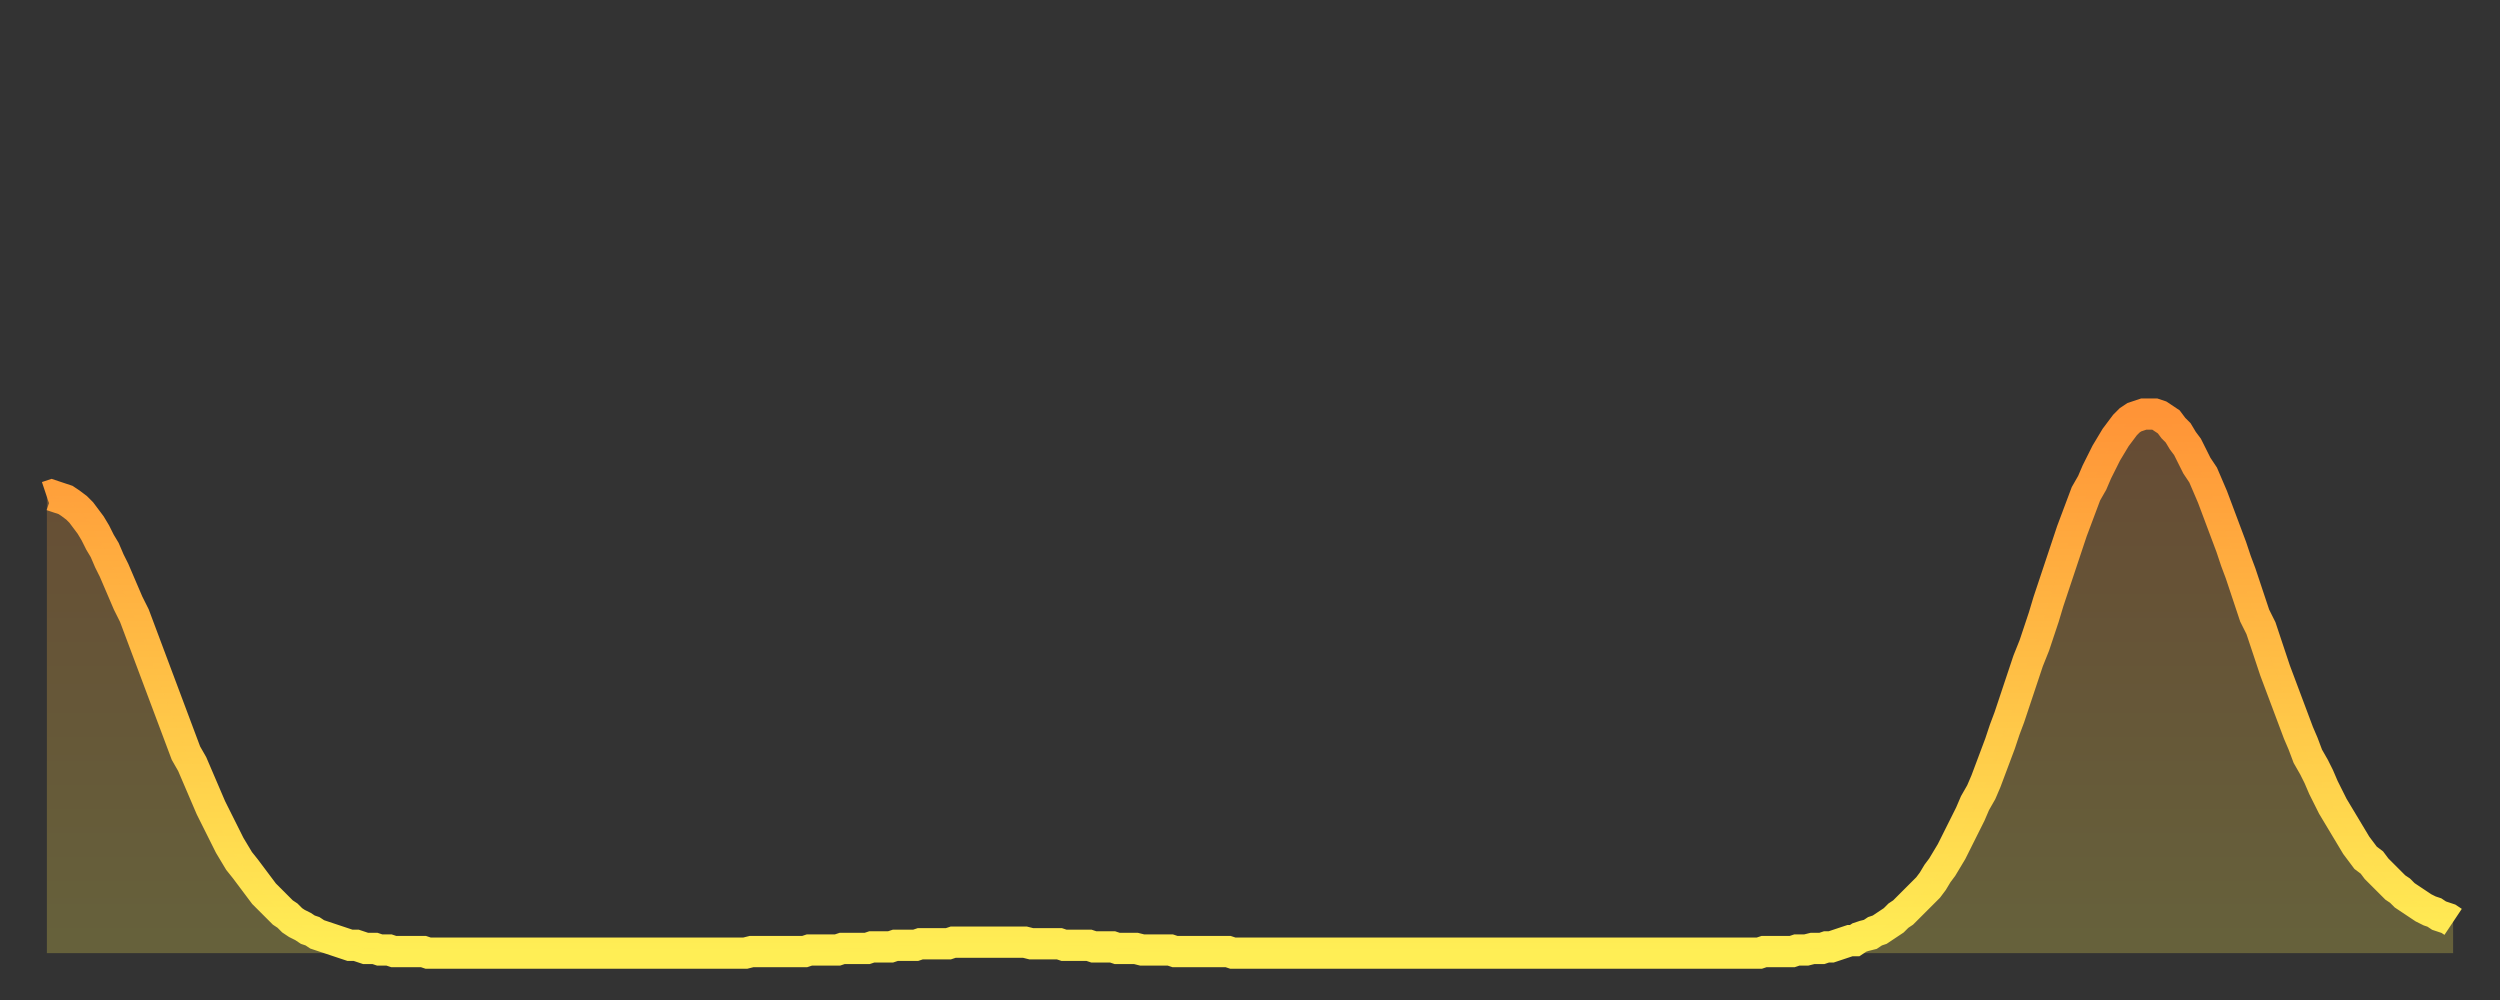
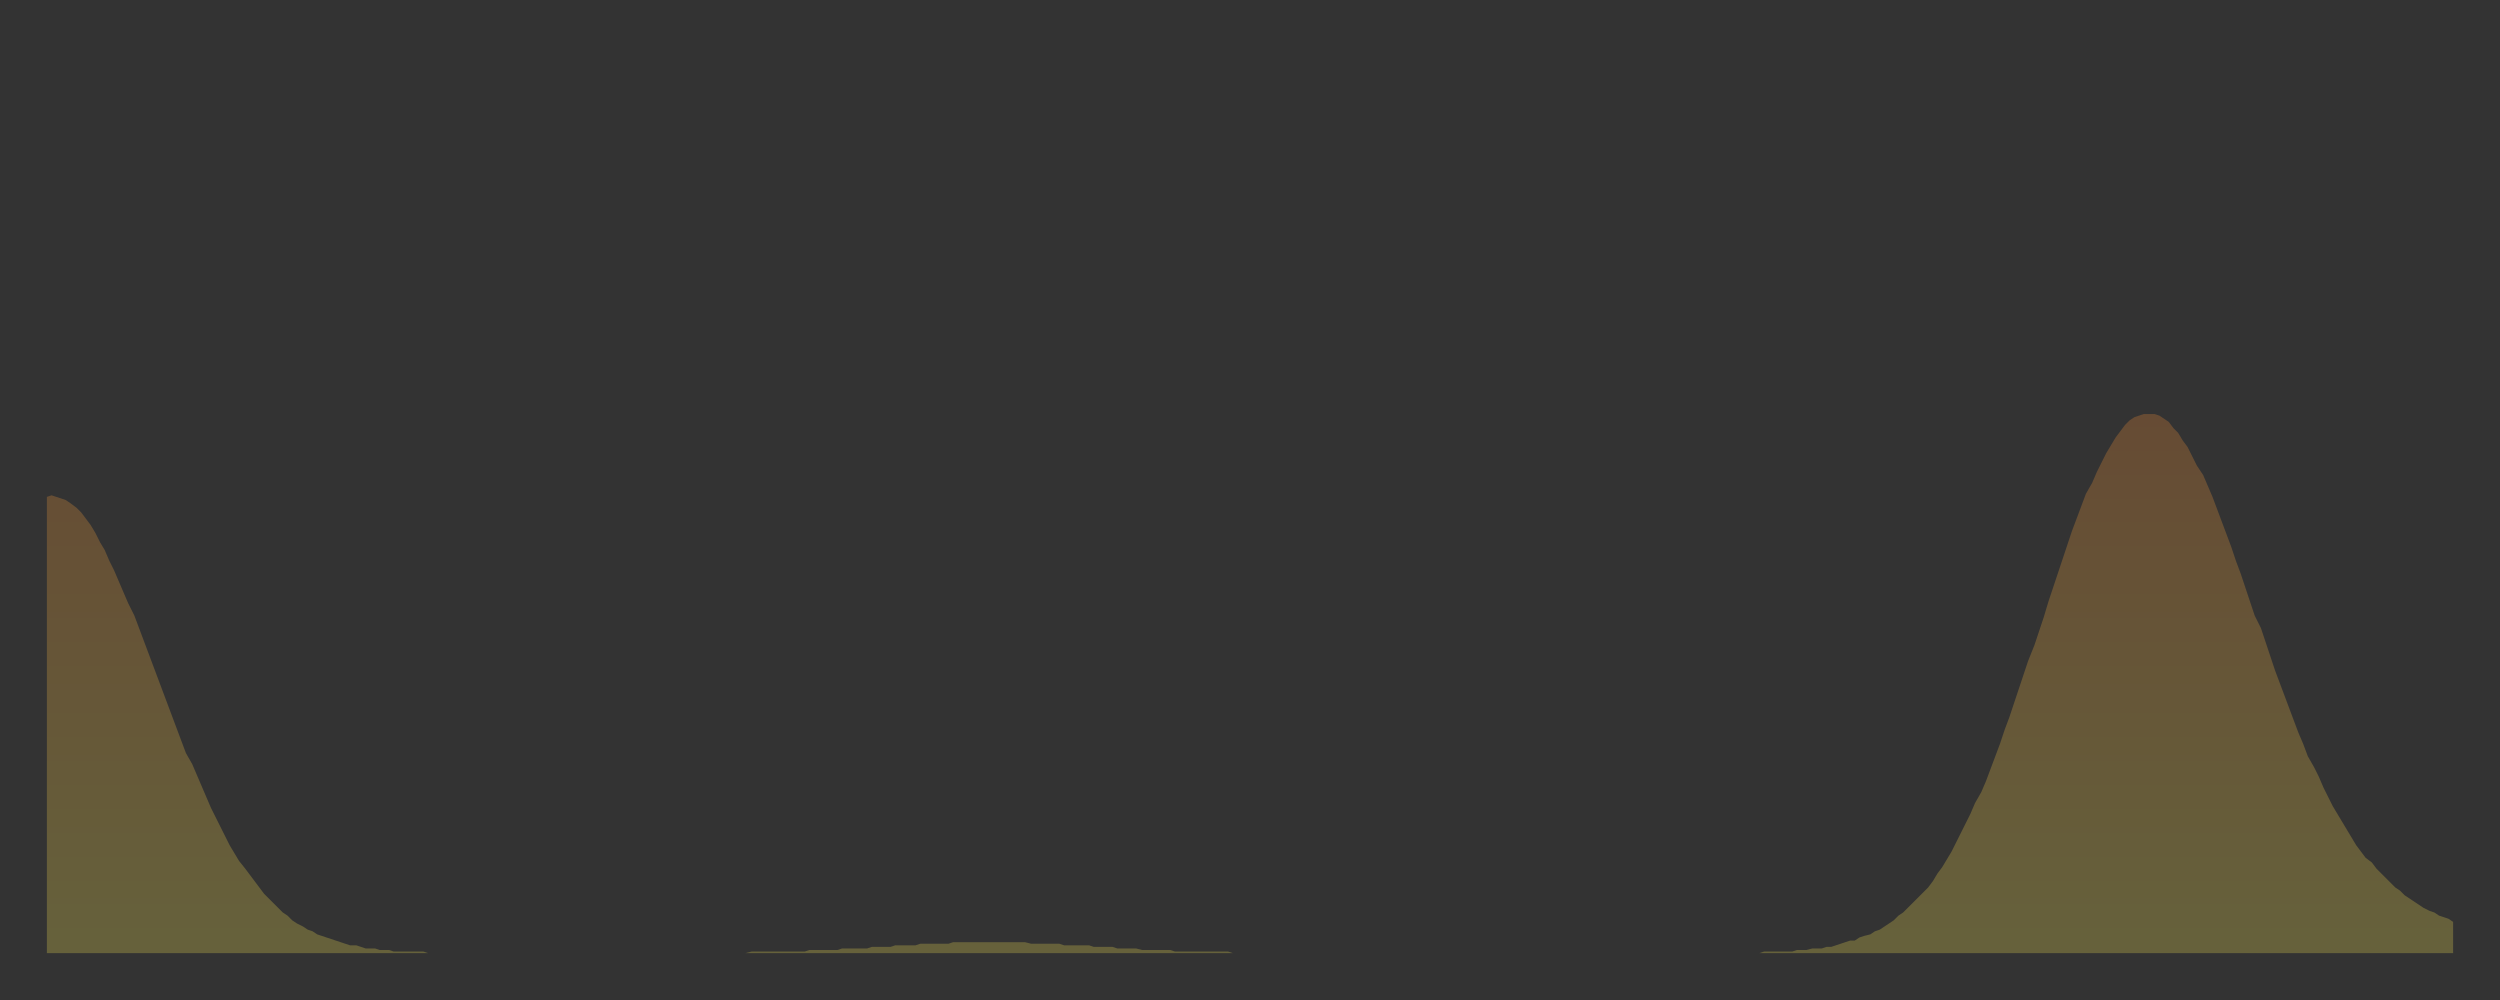
<svg xmlns="http://www.w3.org/2000/svg" baseProfile="full" height="64" version="1.1" width="160">
  <rect width="100%" height="100%" fill="#333333" stroke="none" />
  <defs>
    <linearGradient id="id20450" x1="0" x2="0" y1="0" y2="1">
      <stop offset="0%" stop-color="#ff9437" />
      <stop offset="50%" stop-color="#ffc146" />
      <stop offset="100%" stop-color="#ffee55" />
    </linearGradient>
  </defs>
  <g transform="translate(3,3)">
    <g>
-       <path d="M 0.0 28.8 0.3 28.7 0.6 28.8 0.9 28.9 1.2 29.0 1.5 29.2 1.9 29.5 2.2 29.8 2.5 30.2 2.8 30.6 3.1 31.1 3.4 31.7 3.7 32.2 4.0 32.9 4.3 33.5 4.6 34.2 4.9 34.9 5.2 35.6 5.6 36.4 5.9 37.2 6.2 38.0 6.5 38.8 6.8 39.6 7.1 40.4 7.4 41.2 7.7 42.0 8.0 42.8 8.3 43.6 8.6 44.4 8.9 45.2 9.3 45.9 9.6 46.6 9.9 47.3 10.2 48.0 10.5 48.7 10.8 49.3 11.1 49.9 11.4 50.5 11.7 51.1 12.0 51.6 12.3 52.1 12.7 52.6 13.0 53.0 13.3 53.4 13.6 53.8 13.9 54.2 14.2 54.5 14.5 54.8 14.8 55.1 15.1 55.4 15.4 55.6 15.7 55.9 16.0 56.1 16.4 56.3 16.7 56.5 17.0 56.6 17.3 56.8 17.6 56.9 17.9 57.0 18.2 57.1 18.5 57.2 18.8 57.3 19.1 57.4 19.4 57.5 19.8 57.5 20.1 57.6 20.4 57.7 20.7 57.7 21.0 57.7 21.3 57.8 21.6 57.8 21.9 57.8 22.2 57.9 22.5 57.9 22.8 57.9 23.1 57.9 23.5 57.9 23.8 57.9 24.1 57.9 24.4 58.0 24.7 58.0 25.0 58.0 25.3 58.0 25.6 58.0 25.9 58.0 26.2 58.0 26.5 58.0 26.8 58.0 27.2 58.0 27.5 58.0 27.8 58.0 28.1 58.0 28.4 58.0 28.7 58.0 29.0 58.0 29.3 58.0 29.6 58.0 29.9 58.0 30.2 58.0 30.6 58.0 30.9 58.0 31.2 58.0 31.5 58.0 31.8 58.0 32.1 58.0 32.4 58.0 32.7 58.0 33.0 58.0 33.3 58.0 33.6 58.0 33.9 58.0 34.3 58.0 34.6 58.0 34.9 58.0 35.2 58.0 35.5 58.0 35.8 58.0 36.1 58.0 36.4 58.0 36.7 58.0 37.0 58.0 37.3 58.0 37.7 58.0 38.0 58.0 38.3 58.0 38.6 58.0 38.9 58.0 39.2 58.0 39.5 58.0 39.8 58.0 40.1 58.0 40.4 58.0 40.7 58.0 41.0 58.0 41.4 58.0 41.7 58.0 42.0 58.0 42.3 58.0 42.6 58.0 42.9 58.0 43.2 58.0 43.5 58.0 43.8 58.0 44.1 58.0 44.4 58.0 44.7 58.0 45.1 57.9 45.4 57.9 45.7 57.9 46.0 57.9 46.3 57.9 46.6 57.9 46.9 57.9 47.2 57.9 47.5 57.9 47.8 57.9 48.1 57.9 48.5 57.9 48.8 57.8 49.1 57.8 49.4 57.8 49.7 57.8 50.0 57.8 50.3 57.8 50.6 57.8 50.9 57.7 51.2 57.7 51.5 57.7 51.8 57.7 52.2 57.7 52.5 57.7 52.8 57.6 53.1 57.6 53.4 57.6 53.7 57.6 54.0 57.6 54.3 57.5 54.6 57.5 54.9 57.5 55.2 57.5 55.6 57.5 55.9 57.4 56.2 57.4 56.5 57.4 56.8 57.4 57.1 57.4 57.4 57.4 57.7 57.4 58.0 57.3 58.3 57.3 58.6 57.3 58.9 57.3 59.3 57.3 59.6 57.3 59.9 57.3 60.2 57.3 60.5 57.3 60.8 57.3 61.1 57.3 61.4 57.3 61.7 57.3 62.0 57.3 62.3 57.3 62.6 57.3 63.0 57.4 63.3 57.4 63.6 57.4 63.9 57.4 64.2 57.4 64.5 57.4 64.8 57.4 65.1 57.5 65.4 57.5 65.7 57.5 66.0 57.5 66.4 57.5 66.7 57.5 67.0 57.6 67.3 57.6 67.6 57.6 67.9 57.6 68.2 57.6 68.5 57.7 68.8 57.7 69.1 57.7 69.4 57.7 69.7 57.7 70.1 57.8 70.4 57.8 70.7 57.8 71.0 57.8 71.3 57.8 71.6 57.8 71.9 57.8 72.2 57.9 72.5 57.9 72.8 57.9 73.1 57.9 73.5 57.9 73.8 57.9 74.1 57.9 74.4 57.9 74.7 57.9 75.0 57.9 75.3 57.9 75.6 57.9 75.9 58.0 76.2 58.0 76.5 58.0 76.8 58.0 77.2 58.0 77.5 58.0 77.8 58.0 78.1 58.0 78.4 58.0 78.7 58.0 79.0 58.0 79.3 58.0 79.6 58.0 79.9 58.0 80.2 58.0 80.5 58.0 80.9 58.0 81.2 58.0 81.5 58.0 81.8 58.0 82.1 58.0 82.4 58.0 82.7 58.0 83.0 58.0 83.3 58.0 83.6 58.0 83.9 58.0 84.3 58.0 84.6 58.0 84.9 58.0 85.2 58.0 85.5 58.0 85.8 58.0 86.1 58.0 86.4 58.0 86.7 58.0 87.0 58.0 87.3 58.0 87.6 58.0 88.0 58.0 88.3 58.0 88.6 58.0 88.9 58.0 89.2 58.0 89.5 58.0 89.8 58.0 90.1 58.0 90.4 58.0 90.7 58.0 91.0 58.0 91.4 58.0 91.7 58.0 92.0 58.0 92.3 58.0 92.6 58.0 92.9 58.0 93.2 58.0 93.5 58.0 93.8 58.0 94.1 58.0 94.4 58.0 94.7 58.0 95.1 58.0 95.4 58.0 95.7 58.0 96.0 58.0 96.3 58.0 96.6 58.0 96.9 58.0 97.2 58.0 97.5 58.0 97.8 58.0 98.1 58.0 98.4 58.0 98.8 58.0 99.1 58.0 99.4 58.0 99.7 58.0 100.0 58.0 100.3 58.0 100.6 58.0 100.9 58.0 101.2 58.0 101.5 58.0 101.8 58.0 102.2 58.0 102.5 58.0 102.8 58.0 103.1 58.0 103.4 58.0 103.7 58.0 104.0 58.0 104.3 58.0 104.6 58.0 104.9 58.0 105.2 58.0 105.5 58.0 105.9 58.0 106.2 58.0 106.5 58.0 106.8 58.0 107.1 58.0 107.4 58.0 107.7 58.0 108.0 58.0 108.3 58.0 108.6 58.0 108.9 58.0 109.3 58.0 109.6 58.0 109.9 57.9 110.2 57.9 110.5 57.9 110.8 57.9 111.1 57.9 111.4 57.9 111.7 57.9 112.0 57.8 112.3 57.8 112.6 57.8 113.0 57.7 113.3 57.7 113.6 57.7 113.9 57.6 114.2 57.6 114.5 57.5 114.8 57.4 115.1 57.3 115.4 57.2 115.7 57.2 116.0 57.0 116.3 56.9 116.7 56.8 117.0 56.6 117.3 56.5 117.6 56.3 117.9 56.1 118.2 55.9 118.5 55.6 118.8 55.4 119.1 55.1 119.4 54.8 119.7 54.5 120.1 54.1 120.4 53.8 120.7 53.4 121.0 52.9 121.3 52.5 121.6 52.0 121.9 51.5 122.2 50.9 122.5 50.3 122.8 49.7 123.1 49.1 123.4 48.4 123.8 47.7 124.1 47.0 124.4 46.2 124.7 45.4 125.0 44.6 125.3 43.7 125.6 42.9 125.9 42.0 126.2 41.1 126.5 40.2 126.8 39.3 127.2 38.3 127.5 37.4 127.8 36.5 128.1 35.5 128.4 34.6 128.7 33.7 129.0 32.8 129.3 31.9 129.6 31.0 129.9 30.2 130.2 29.4 130.5 28.6 130.9 27.9 131.2 27.2 131.5 26.6 131.8 26.0 132.1 25.5 132.4 25.0 132.7 24.6 133.0 24.2 133.3 23.9 133.6 23.7 133.9 23.6 134.2 23.5 134.6 23.5 134.9 23.5 135.2 23.6 135.5 23.8 135.8 24.0 136.1 24.4 136.4 24.7 136.7 25.2 137.0 25.6 137.3 26.2 137.6 26.8 138.0 27.4 138.3 28.1 138.6 28.8 138.9 29.6 139.2 30.4 139.5 31.2 139.8 32.0 140.1 32.9 140.4 33.7 140.7 34.6 141.0 35.5 141.3 36.4 141.7 37.2 142.0 38.1 142.3 39.0 142.6 39.9 142.9 40.7 143.2 41.5 143.5 42.3 143.8 43.1 144.1 43.9 144.4 44.6 144.7 45.4 145.1 46.1 145.4 46.7 145.7 47.4 146.0 48.0 146.3 48.6 146.6 49.1 146.9 49.6 147.2 50.1 147.5 50.6 147.8 51.1 148.1 51.5 148.4 51.9 148.8 52.2 149.1 52.6 149.4 52.9 149.7 53.2 150.0 53.5 150.3 53.8 150.6 54.0 150.9 54.3 151.2 54.5 151.5 54.7 151.8 54.9 152.1 55.1 152.5 55.3 152.8 55.4 153.1 55.6 153.4 55.7 153.7 55.8 154.0 56.0" fill="none" id="graph-curve" opacity="1" stroke="url(#id20450)" stroke-width="2" />
      <path d="M 0 58 L 0.0 28.8 0.3 28.7 0.6 28.8 0.9 28.9 1.2 29.0 1.5 29.2 1.9 29.5 2.2 29.8 2.5 30.2 2.8 30.6 3.1 31.1 3.4 31.7 3.7 32.2 4.0 32.9 4.3 33.5 4.6 34.2 4.9 34.9 5.2 35.6 5.6 36.4 5.9 37.2 6.2 38.0 6.5 38.8 6.8 39.6 7.1 40.4 7.4 41.2 7.7 42.0 8.0 42.8 8.3 43.6 8.6 44.4 8.9 45.2 9.3 45.9 9.6 46.6 9.9 47.3 10.2 48.0 10.5 48.7 10.8 49.3 11.1 49.9 11.4 50.5 11.7 51.1 12.0 51.6 12.3 52.1 12.7 52.6 13.0 53.0 13.3 53.4 13.6 53.8 13.9 54.2 14.2 54.5 14.5 54.8 14.8 55.1 15.1 55.4 15.4 55.6 15.7 55.9 16.0 56.1 16.4 56.3 16.7 56.5 17.0 56.6 17.3 56.8 17.6 56.9 17.9 57.0 18.2 57.1 18.5 57.2 18.8 57.3 19.1 57.4 19.4 57.5 19.8 57.5 20.1 57.6 20.4 57.7 20.7 57.7 21.0 57.7 21.3 57.8 21.6 57.8 21.9 57.8 22.2 57.9 22.5 57.9 22.8 57.9 23.1 57.9 23.5 57.9 23.8 57.9 24.1 57.9 24.4 58.0 24.7 58.0 25.0 58.0 25.3 58.0 25.6 58.0 25.9 58.0 26.2 58.0 26.5 58.0 26.8 58.0 27.2 58.0 27.5 58.0 27.8 58.0 28.1 58.0 28.4 58.0 28.7 58.0 29.0 58.0 29.3 58.0 29.6 58.0 29.9 58.0 30.2 58.0 30.6 58.0 30.9 58.0 31.2 58.0 31.5 58.0 31.8 58.0 32.1 58.0 32.4 58.0 32.7 58.0 33.0 58.0 33.3 58.0 33.6 58.0 33.9 58.0 34.3 58.0 34.6 58.0 34.9 58.0 35.2 58.0 35.5 58.0 35.8 58.0 36.1 58.0 36.4 58.0 36.7 58.0 37.0 58.0 37.3 58.0 37.7 58.0 38.0 58.0 38.3 58.0 38.6 58.0 38.9 58.0 39.2 58.0 39.5 58.0 39.8 58.0 40.1 58.0 40.4 58.0 40.7 58.0 41.0 58.0 41.4 58.0 41.7 58.0 42.0 58.0 42.3 58.0 42.6 58.0 42.9 58.0 43.2 58.0 43.5 58.0 43.8 58.0 44.1 58.0 44.4 58.0 44.7 58.0 45.1 57.9 45.4 57.9 45.7 57.9 46.0 57.9 46.3 57.9 46.6 57.9 46.9 57.9 47.2 57.9 47.5 57.9 47.8 57.9 48.1 57.9 48.5 57.9 48.8 57.8 49.1 57.8 49.4 57.8 49.7 57.8 50.0 57.8 50.3 57.8 50.6 57.8 50.9 57.7 51.2 57.7 51.5 57.7 51.8 57.7 52.2 57.7 52.5 57.7 52.8 57.6 53.1 57.6 53.4 57.6 53.7 57.6 54.0 57.6 54.3 57.5 54.6 57.5 54.9 57.5 55.2 57.5 55.6 57.5 55.9 57.4 56.2 57.4 56.5 57.4 56.8 57.4 57.1 57.4 57.4 57.4 57.7 57.4 58.0 57.3 58.3 57.3 58.6 57.3 58.9 57.3 59.3 57.3 59.6 57.3 59.9 57.3 60.2 57.3 60.5 57.3 60.8 57.3 61.1 57.3 61.4 57.3 61.7 57.3 62.0 57.3 62.3 57.3 62.6 57.3 63.0 57.4 63.3 57.4 63.6 57.4 63.9 57.4 64.2 57.4 64.5 57.4 64.8 57.4 65.1 57.5 65.4 57.5 65.7 57.5 66.0 57.5 66.4 57.5 66.7 57.5 67.0 57.6 67.3 57.6 67.6 57.6 67.9 57.6 68.2 57.6 68.5 57.7 68.8 57.7 69.1 57.7 69.4 57.7 69.7 57.7 70.1 57.8 70.4 57.8 70.7 57.8 71.0 57.8 71.3 57.8 71.6 57.8 71.9 57.8 72.2 57.9 72.5 57.9 72.8 57.9 73.1 57.9 73.5 57.9 73.8 57.9 74.1 57.9 74.4 57.9 74.7 57.9 75.0 57.9 75.3 57.9 75.6 57.9 75.9 58.0 76.2 58.0 76.5 58.0 76.8 58.0 77.2 58.0 77.5 58.0 77.8 58.0 78.1 58.0 78.4 58.0 78.7 58.0 79.0 58.0 79.3 58.0 79.6 58.0 79.9 58.0 80.2 58.0 80.5 58.0 80.9 58.0 81.2 58.0 81.5 58.0 81.8 58.0 82.1 58.0 82.4 58.0 82.7 58.0 83.0 58.0 83.3 58.0 83.6 58.0 83.9 58.0 84.3 58.0 84.6 58.0 84.9 58.0 85.2 58.0 85.5 58.0 85.8 58.0 86.1 58.0 86.4 58.0 86.7 58.0 87.0 58.0 87.3 58.0 87.6 58.0 88.0 58.0 88.3 58.0 88.6 58.0 88.9 58.0 89.2 58.0 89.5 58.0 89.8 58.0 90.1 58.0 90.4 58.0 90.7 58.0 91.0 58.0 91.4 58.0 91.7 58.0 92.0 58.0 92.3 58.0 92.6 58.0 92.9 58.0 93.2 58.0 93.5 58.0 93.8 58.0 94.1 58.0 94.4 58.0 94.7 58.0 95.1 58.0 95.4 58.0 95.7 58.0 96.0 58.0 96.3 58.0 96.6 58.0 96.9 58.0 97.2 58.0 97.5 58.0 97.8 58.0 98.1 58.0 98.4 58.0 98.8 58.0 99.1 58.0 99.4 58.0 99.7 58.0 100.0 58.0 100.3 58.0 100.6 58.0 100.9 58.0 101.2 58.0 101.5 58.0 101.8 58.0 102.2 58.0 102.5 58.0 102.8 58.0 103.1 58.0 103.4 58.0 103.7 58.0 104.0 58.0 104.3 58.0 104.6 58.0 104.9 58.0 105.2 58.0 105.5 58.0 105.9 58.0 106.2 58.0 106.5 58.0 106.8 58.0 107.1 58.0 107.4 58.0 107.7 58.0 108.0 58.0 108.3 58.0 108.6 58.0 108.9 58.0 109.3 58.0 109.6 58.0 109.9 57.9 110.2 57.9 110.5 57.9 110.8 57.9 111.1 57.9 111.4 57.9 111.7 57.9 112.0 57.8 112.3 57.8 112.6 57.8 113.0 57.7 113.3 57.7 113.6 57.7 113.9 57.6 114.2 57.6 114.5 57.5 114.8 57.4 115.1 57.3 115.4 57.2 115.7 57.2 116.0 57.0 116.3 56.9 116.7 56.8 117.0 56.6 117.3 56.5 117.6 56.3 117.9 56.1 118.2 55.9 118.5 55.6 118.8 55.4 119.1 55.1 119.4 54.8 119.7 54.5 120.1 54.1 120.4 53.8 120.7 53.4 121.0 52.9 121.3 52.5 121.6 52.0 121.9 51.5 122.2 50.9 122.5 50.3 122.8 49.7 123.1 49.1 123.4 48.4 123.8 47.7 124.1 47.0 124.4 46.2 124.7 45.4 125.0 44.6 125.3 43.7 125.6 42.9 125.9 42.0 126.2 41.1 126.5 40.2 126.8 39.3 127.2 38.3 127.5 37.4 127.8 36.5 128.1 35.5 128.4 34.6 128.7 33.7 129.0 32.8 129.3 31.9 129.6 31.0 129.9 30.2 130.2 29.4 130.5 28.6 130.9 27.9 131.2 27.2 131.5 26.6 131.8 26.0 132.1 25.5 132.4 25.0 132.7 24.6 133.0 24.2 133.3 23.9 133.6 23.7 133.9 23.6 134.2 23.5 134.6 23.5 134.9 23.5 135.2 23.6 135.5 23.8 135.8 24.0 136.1 24.4 136.4 24.7 136.7 25.2 137.0 25.6 137.3 26.2 137.6 26.8 138.0 27.4 138.3 28.1 138.6 28.8 138.9 29.6 139.2 30.4 139.5 31.2 139.8 32.0 140.1 32.9 140.4 33.7 140.7 34.6 141.0 35.5 141.3 36.4 141.7 37.2 142.0 38.1 142.3 39.0 142.6 39.9 142.9 40.7 143.2 41.5 143.5 42.3 143.8 43.1 144.1 43.9 144.4 44.6 144.7 45.4 145.1 46.1 145.4 46.7 145.7 47.4 146.0 48.0 146.3 48.6 146.6 49.1 146.9 49.6 147.2 50.1 147.5 50.6 147.8 51.1 148.1 51.5 148.4 51.9 148.8 52.2 149.1 52.6 149.4 52.9 149.7 53.2 150.0 53.5 150.3 53.8 150.6 54.0 150.9 54.3 151.2 54.5 151.5 54.7 151.8 54.9 152.1 55.1 152.5 55.3 152.8 55.4 153.1 55.6 153.4 55.7 153.7 55.8 154.0 56.0 154 58" fill="url(#id20450)" fill-opacity=".25" id="graph-shadow" />
    </g>
  </g>
</svg>